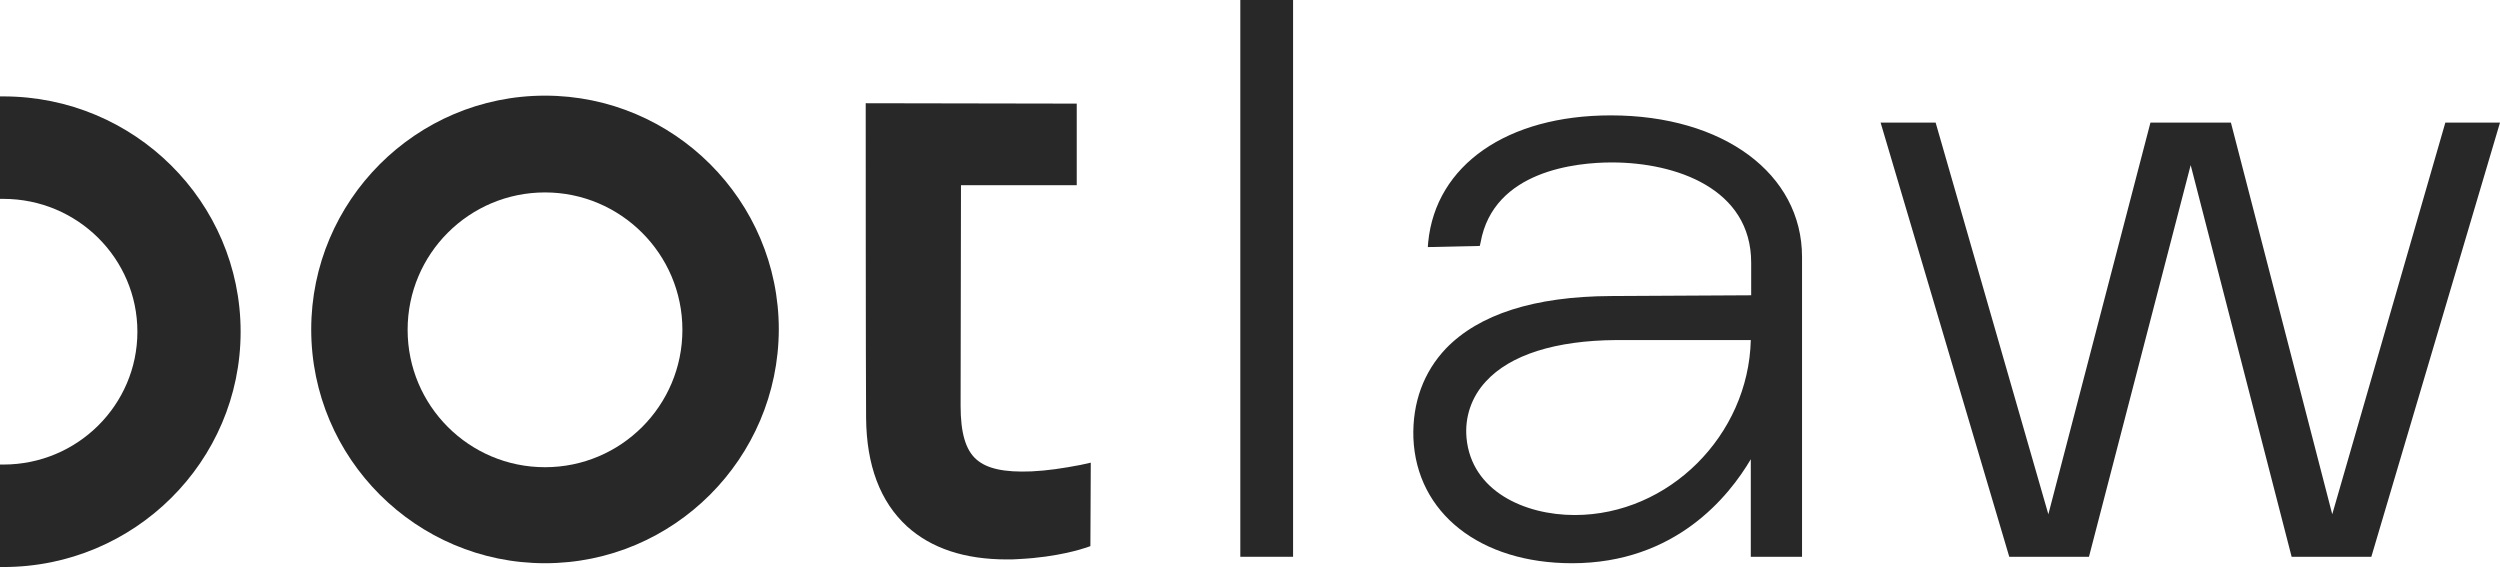
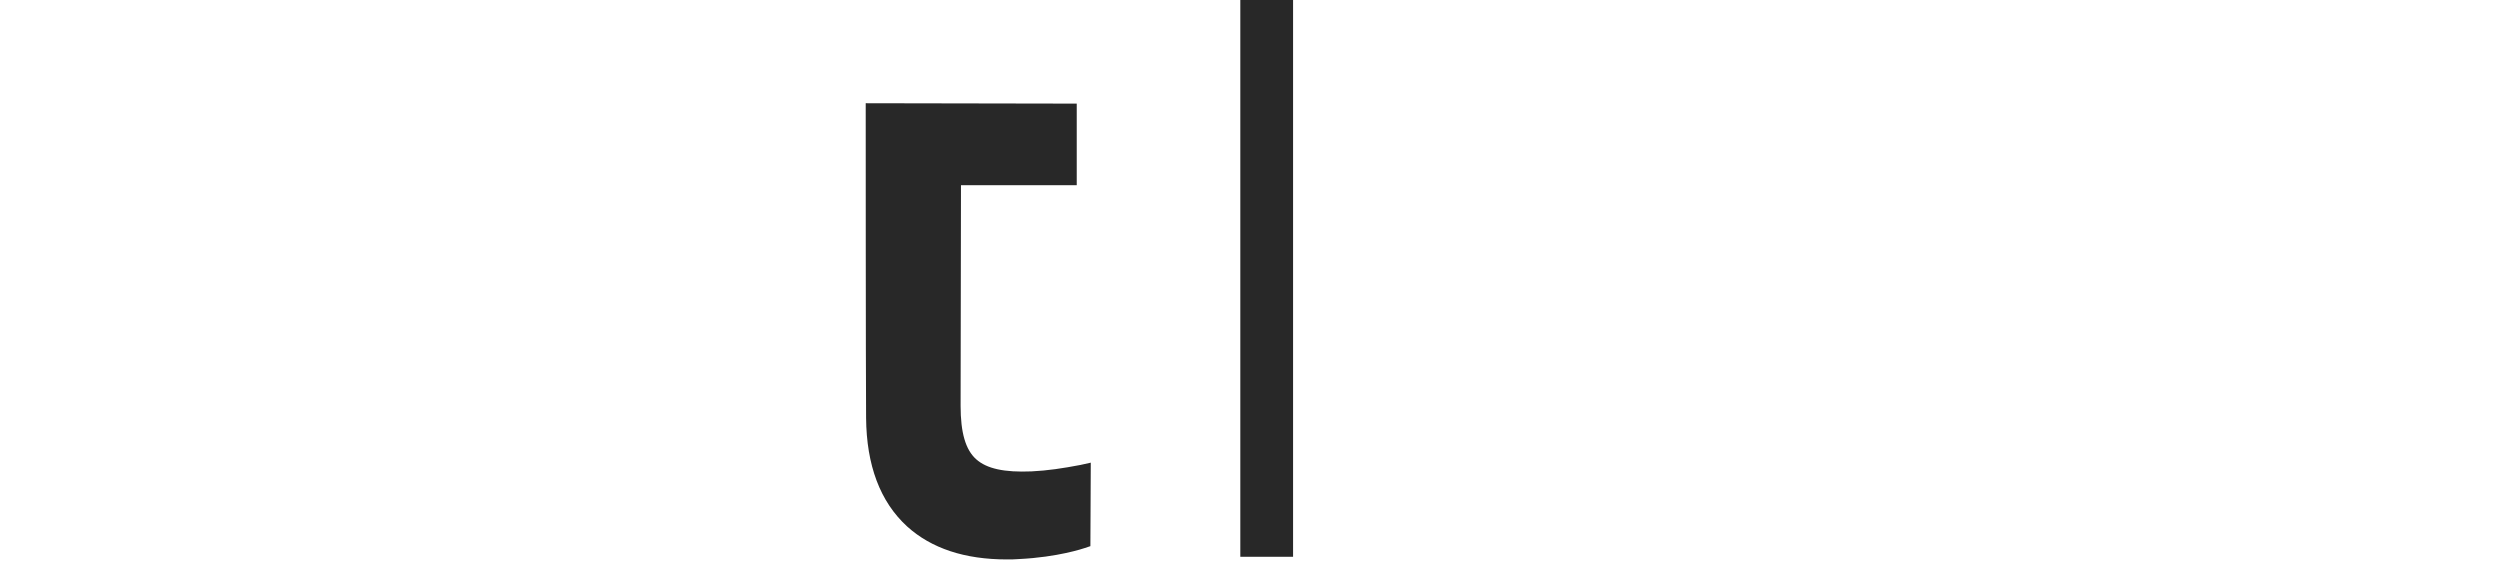
<svg xmlns="http://www.w3.org/2000/svg" version="1.1" id="Warstwa_1" x="0px" y="0px" viewBox="0 0 658.7 149.4" style="enable-background:new 0 0 658.7 149.4;" xml:space="preserve">
  <style type="text/css"> .st0{fill:#282828;} </style>
  <g>
    <path class="st0" d="M284.7,122.5c-4.7,0.9-8.7,1.5-12.9,1.7c-7.2,0.3-11.8-0.7-14.6-3.2c-2.8-2.5-4.1-7-4.1-14.1 c0-5.1,0.1-53.3,0.1-58.1h30.5l0-21.5l-55.6-0.1c0,0,0,70.8,0.1,82.9c0.1,12.5,3.7,22.1,10.8,28.6c6.4,5.8,15.2,8.7,26.3,8.7 c1,0,2.1,0,3.2-0.1c10.3-0.5,17-2.8,17.3-2.9l1.5-0.5l0.1-22L284.7,122.5z" />
  </g>
  <g>
    <rect x="326.8" class="st0" width="13.9" height="146.7" />
  </g>
  <g>
-     <path class="st0" d="M424.4,30.4c-27.3,0-46.1,13.1-48.1,33.4l-0.1,1.3l13.7-0.3l0.2-0.9c3.4-19,25.3-21.1,34.6-21.1 c16.9,0,36.7,6.9,36.7,26.4v8.6L424.4,78c-20.1,0.1-34.7,4.8-43.4,13.8c-5.9,6.2-8.9,14.3-8.6,23.6v0c0.8,19.8,17.6,33,41.8,33 c27.3,0,41.4-17.7,47.1-27.4v25.7h13.5v-79C474.8,45.8,454.1,30.4,424.4,30.4z M461.3,89.6c-0.6,25.1-21.6,46.1-46.4,46.1 c-13.2,0-27.2-6.3-28.5-20.3c-0.5-5.5,1.3-10.8,5.1-14.9c6.4-7,18.3-10.8,34.4-10.9H461.3z" />
-   </g>
+     </g>
  <g>
-     <polygon class="st0" points="644.3,32.3 614.5,135.5 587.8,32.3 566.6,32.3 539.7,135.5 510,32.3 495.5,32.3 529.4,146.7 550.4,146.7 577.2,43.5 603.8,146.7 624.8,146.7 658.7,32.3 " />
-   </g>
+     </g>
  <g>
-     <path class="st0" d="M143.6,148.4c-33.9,0-61.6-27.6-61.6-61.6c0-33.9,27.6-61.6,61.6-61.6c33.9,0,61.6,27.6,61.6,61.6 C205.1,120.8,177.5,148.4,143.6,148.4z M143.6,50.7c-20,0-36.2,16.2-36.2,36.2s16.2,36.2,36.2,36.2c20,0,36.2-16.2,36.2-36.2 S163.5,50.7,143.6,50.7z" />
-   </g>
-   <path class="st0" d="M0.9,25.4H0v27h0.9c19.5,0,35.3,15.7,35.3,35s-15.8,35-35.3,35H0v27h0.9c34.5,0,62.5-27.8,62.5-62 S35.4,25.4,0.9,25.4z" />
+     </g>
</svg>